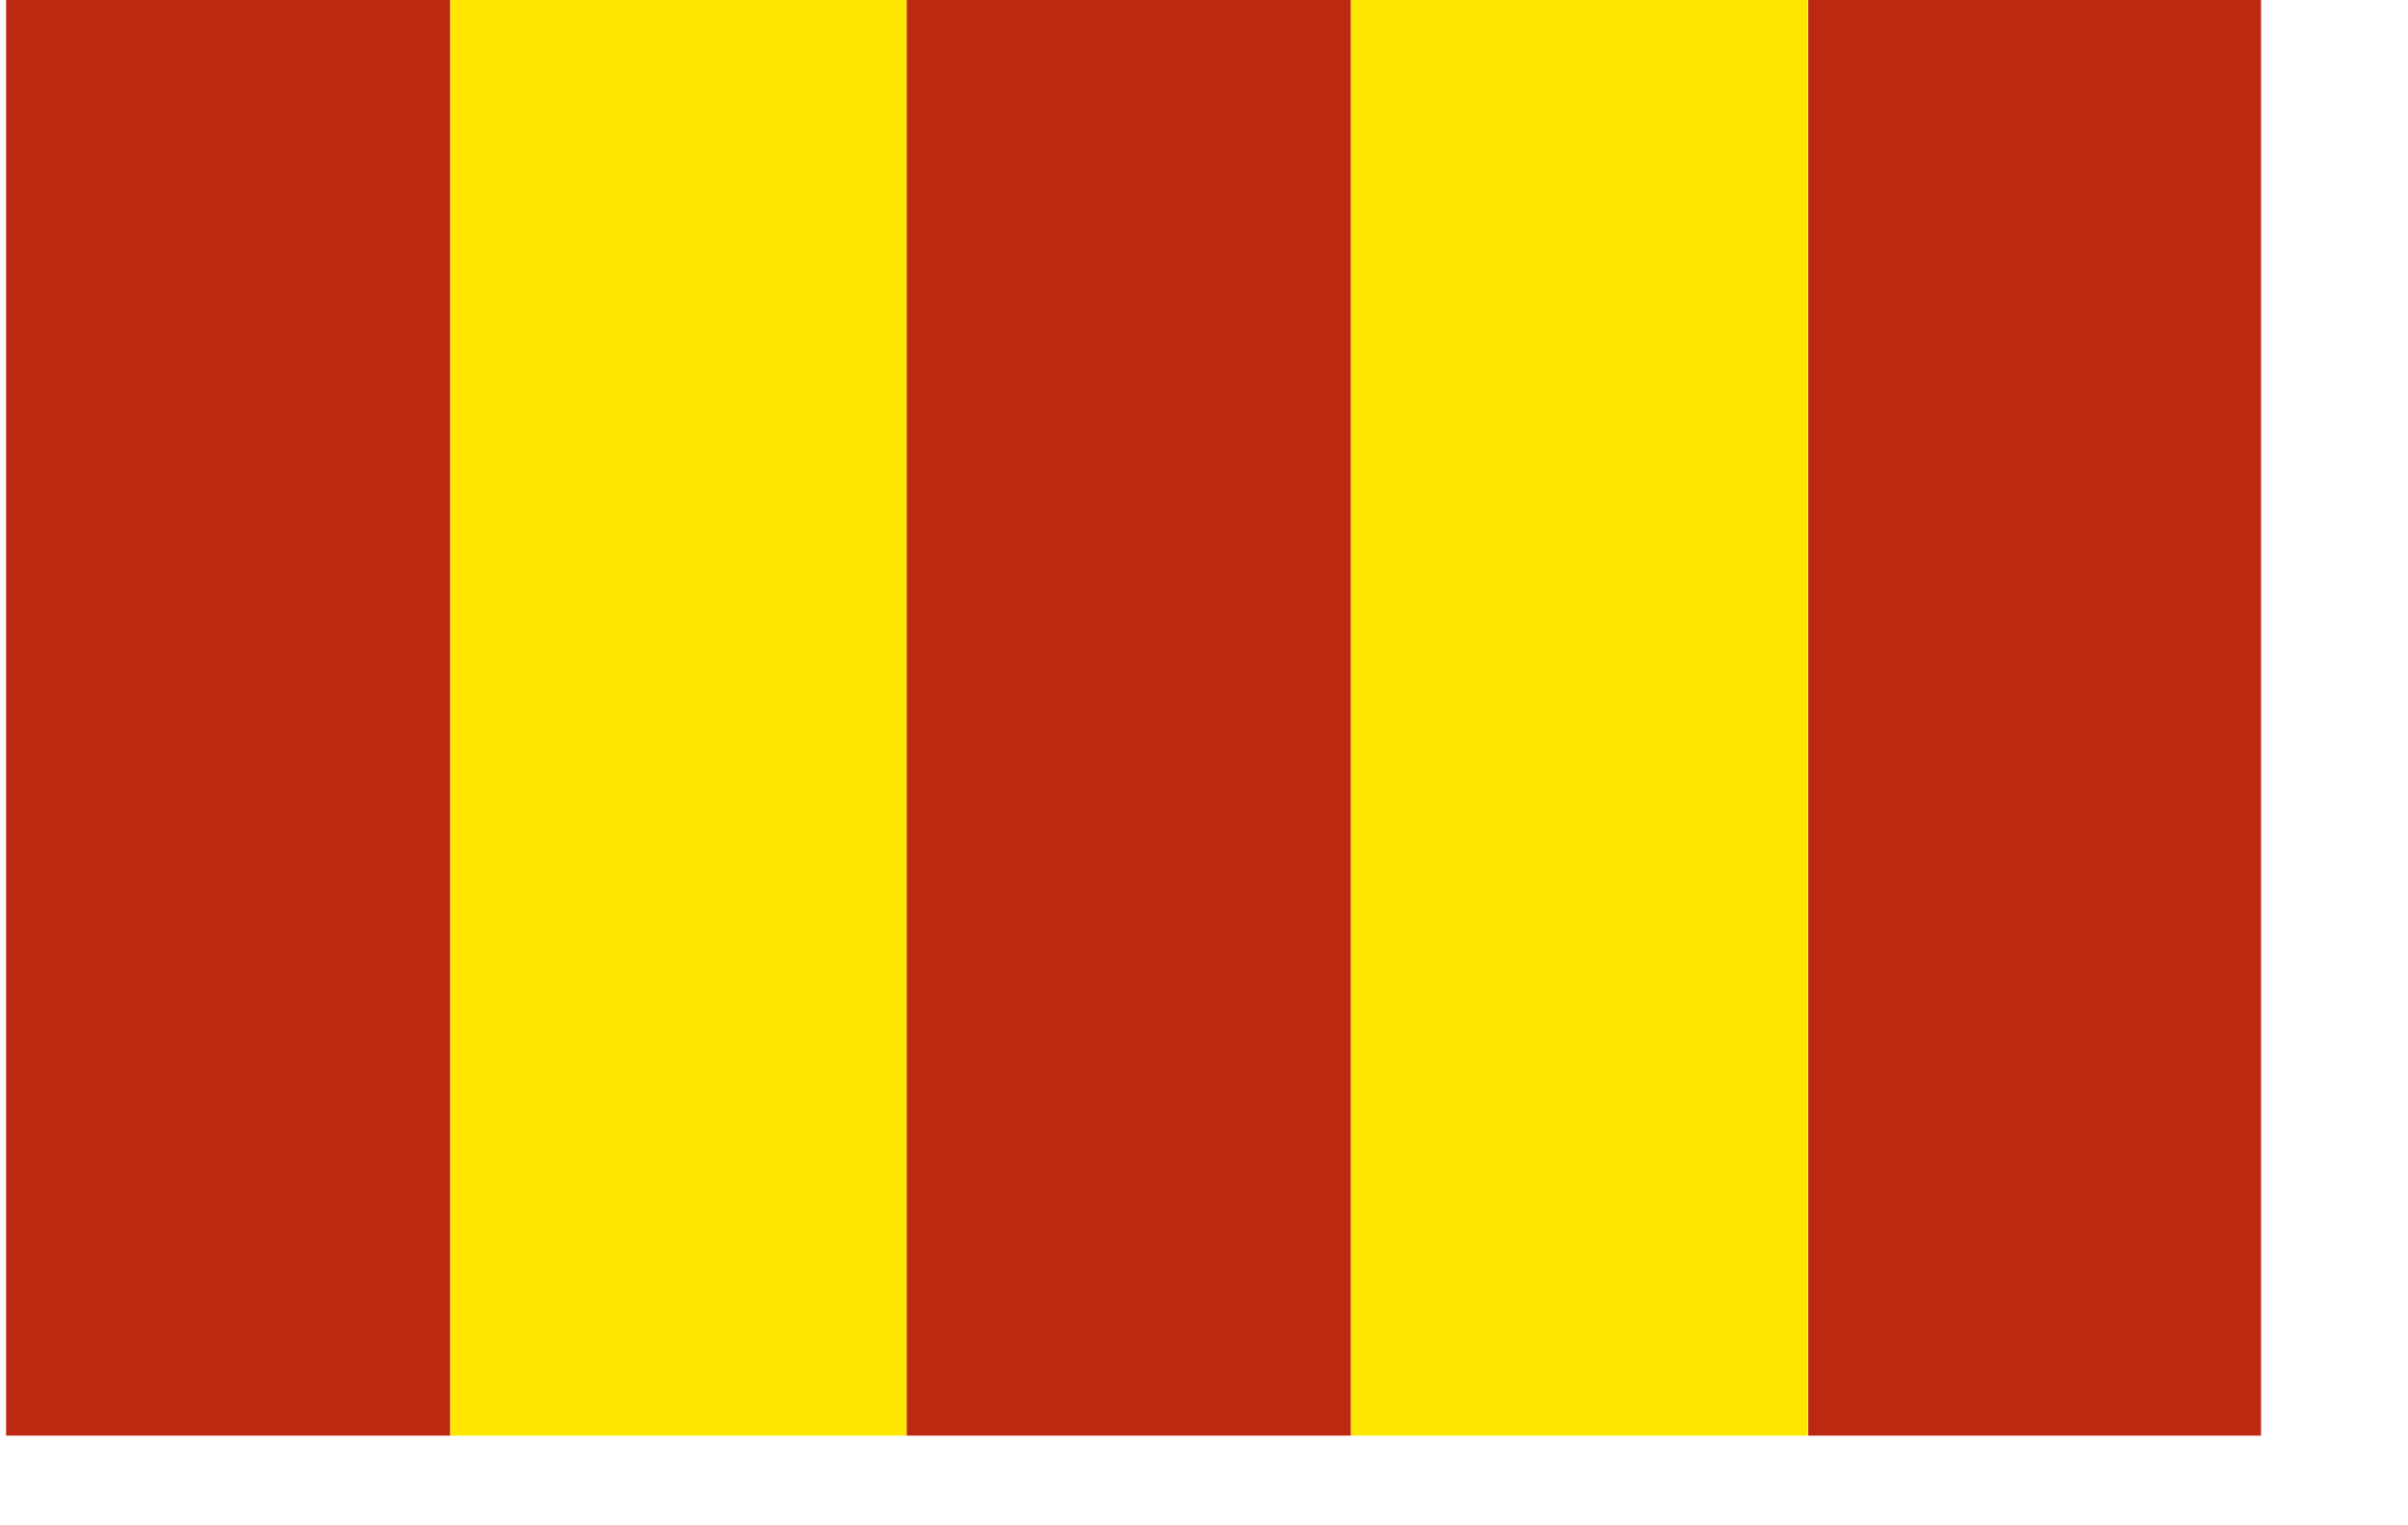
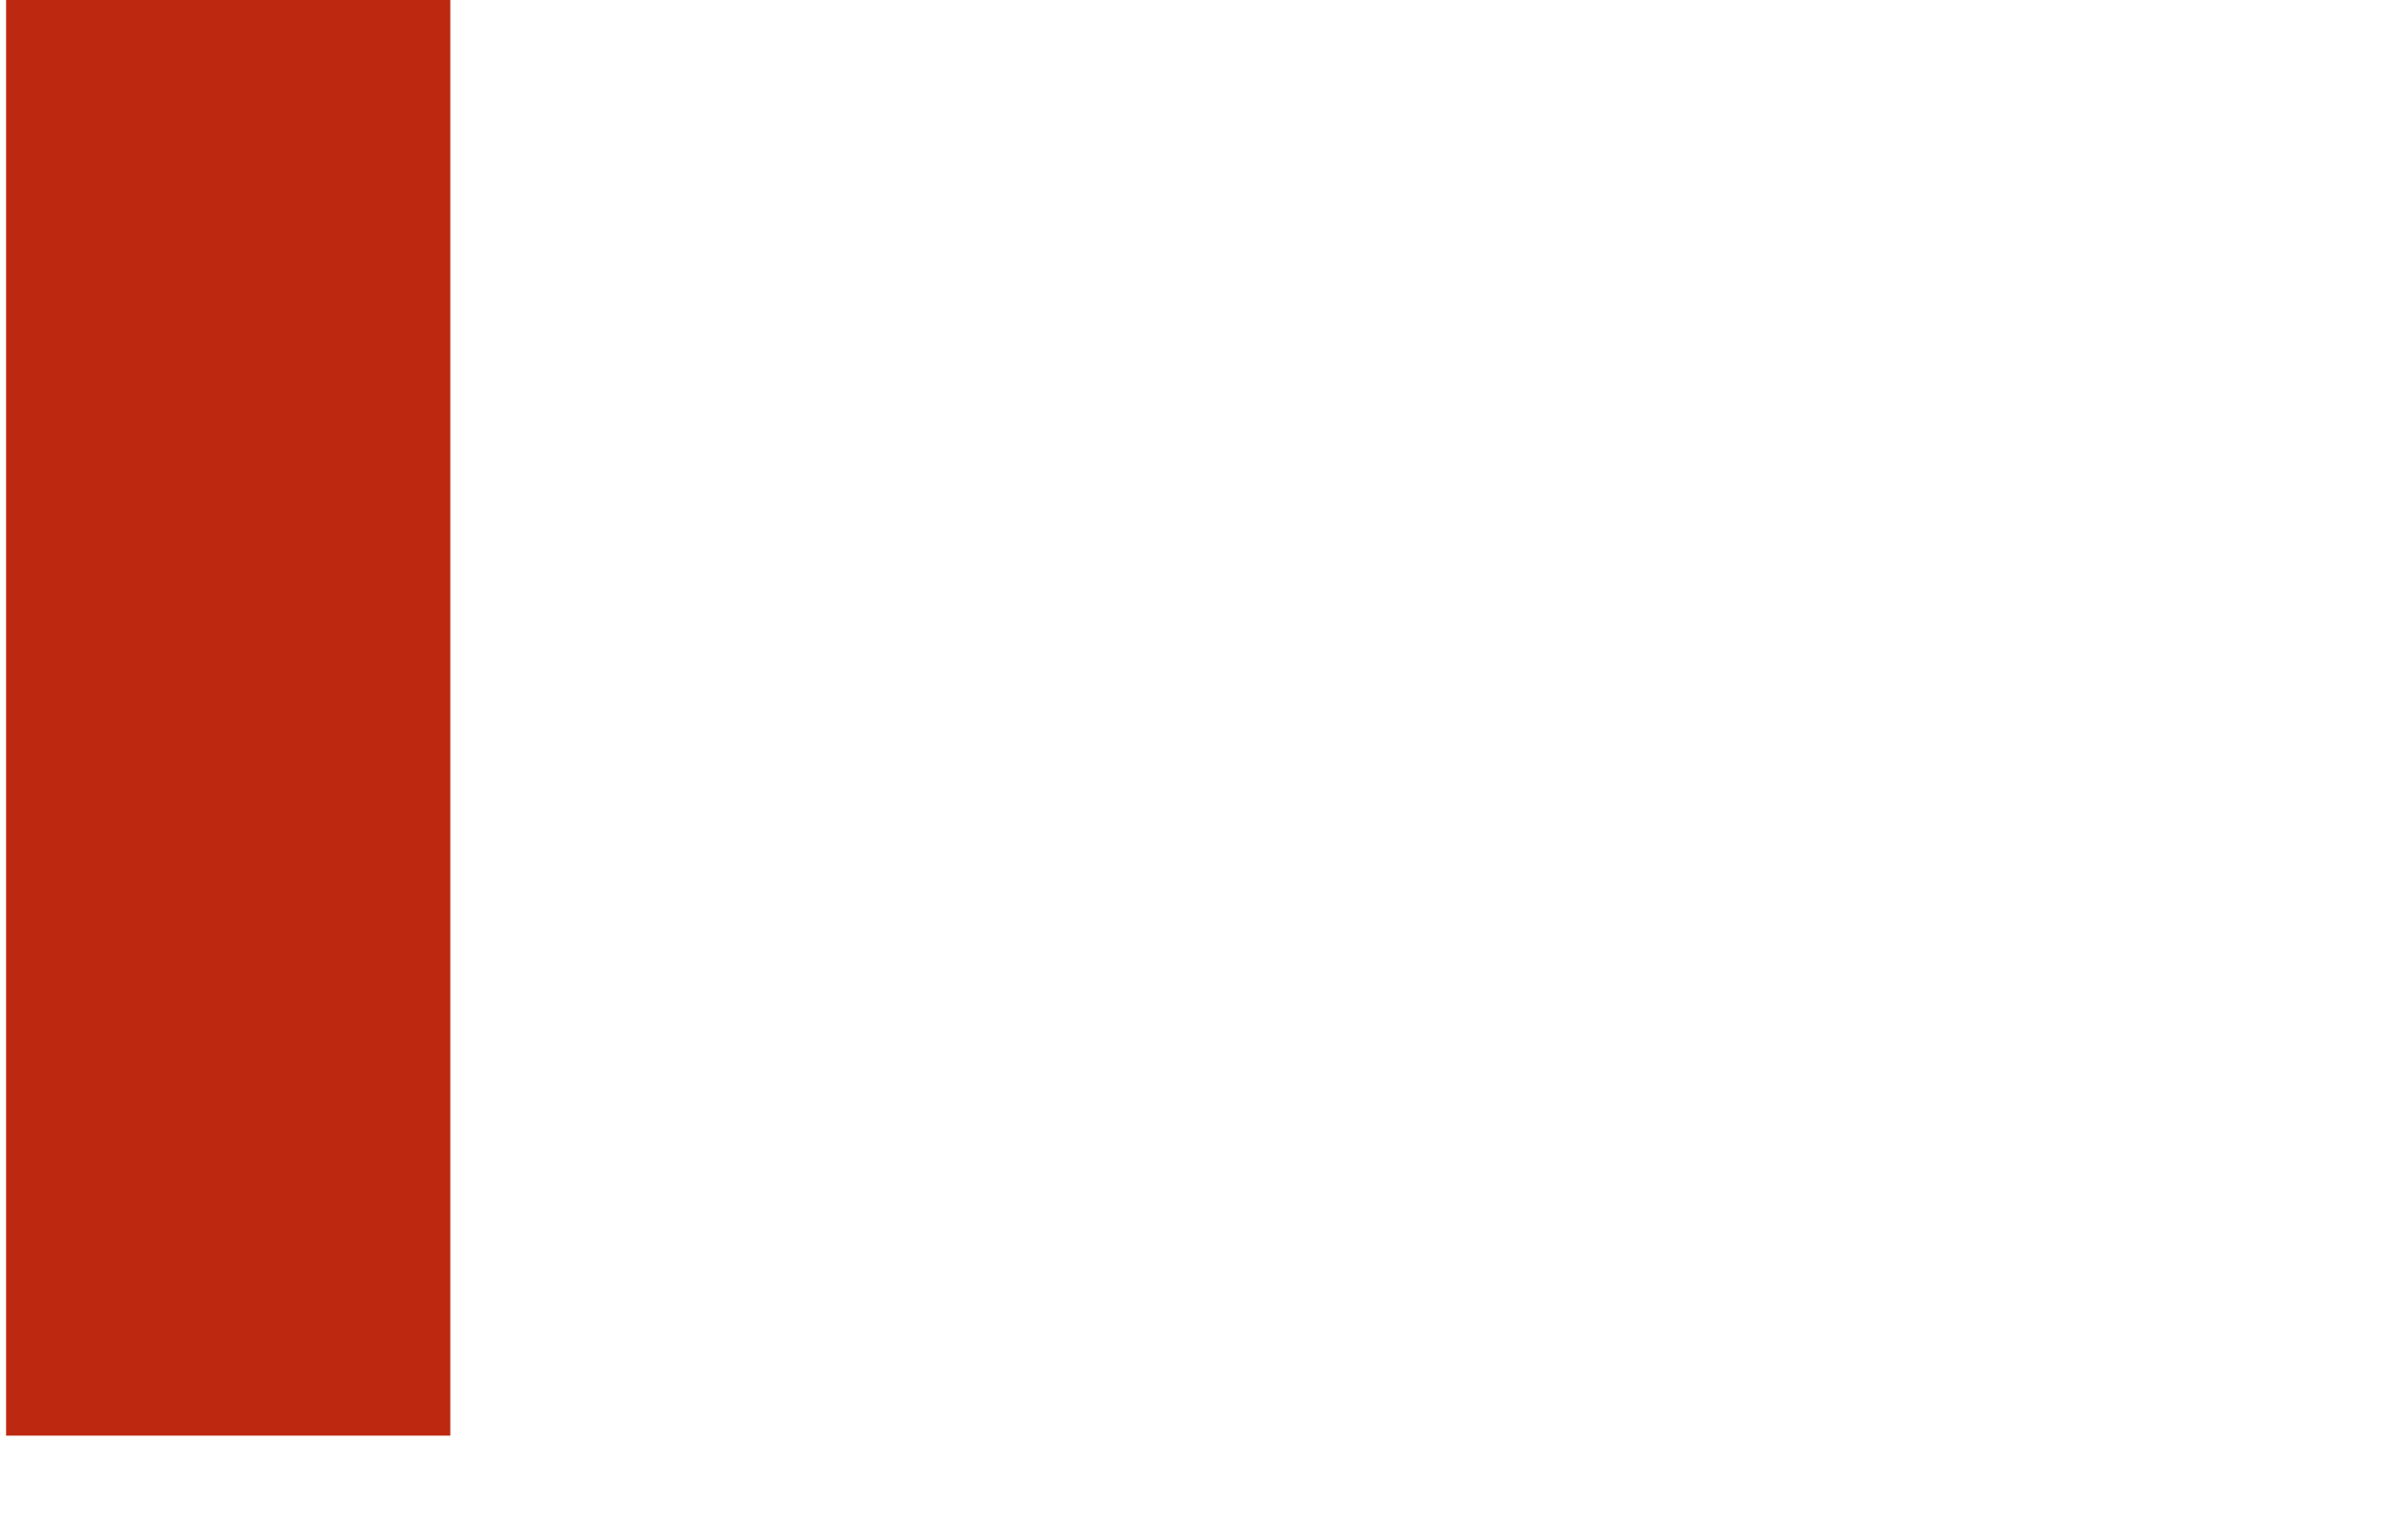
<svg xmlns="http://www.w3.org/2000/svg" width="800" height="380pt" version="1.0">
  <defs>
    <linearGradient id="c">
      <stop style="stop-color:#fff;stop-opacity:1" offset="0" />
      <stop style="stop-color:#d8de64;stop-opacity:0" offset="1" />
    </linearGradient>
    <linearGradient id="a">
      <stop style="stop-color:#fae646;stop-opacity:1" offset="0" />
      <stop offset=".885" style="stop-color:#643228;stop-opacity:1" />
      <stop style="stop-color:#fae646;stop-opacity:1" offset="1" />
    </linearGradient>
    <linearGradient id="b">
      <stop style="stop-color:#faff00;stop-opacity:1" offset="0" />
      <stop offset=".846" style="stop-color:#7d7323;stop-opacity:.992" />
      <stop offset="1" style="stop-color:#000;stop-opacity:.984" />
    </linearGradient>
  </defs>
  <path style="fill:#bd2910;fill-opacity:1;stroke:none;stroke-width:1.5;stroke-linecap:round;stroke-linejoin:round;stroke-miterlimit:4;stroke-dasharray:none;stroke-opacity:1" d="M2.022 6.968h147.587v470.054H2.022z" transform="matrix(1 0 0 1.015 0 -7.3)" />
-   <path transform="matrix(-1 0 0 1.015 0 -7.3)" style="fill:#ffe701;fill-opacity:1;stroke:none;stroke-width:1.5;stroke-linecap:round;stroke-linejoin:round;stroke-miterlimit:4;stroke-dasharray:none;stroke-opacity:1" d="M-301.239 6.968h151.63v470.054h-151.63z" />
-   <path style="fill:#bd2910;fill-opacity:1;stroke:none;stroke-width:1.5;stroke-linecap:round;stroke-linejoin:round;stroke-miterlimit:4;stroke-dasharray:none;stroke-opacity:1" d="M2.022 6.968h147.587v470.054H2.022z" transform="matrix(1 0 0 1.015 299.228 -7.3)" />
-   <path style="fill:#ffe701;fill-opacity:1;stroke:none;stroke-width:1.5;stroke-linecap:round;stroke-linejoin:round;stroke-miterlimit:4;stroke-dasharray:none;stroke-opacity:1" transform="matrix(-1 0 0 1.015 299.228 -7.3)" d="M-301.239 6.968h151.63v470.054h-151.63z" />
-   <path style="fill:#bd2910;fill-opacity:1;stroke:none;stroke-width:1.5;stroke-linecap:round;stroke-linejoin:round;stroke-miterlimit:4;stroke-dasharray:none;stroke-opacity:1" d="M301.484 6.968h150.463v470.054H301.484z" transform="matrix(1 0 0 1.015 299.228 -7.3)" />
</svg>